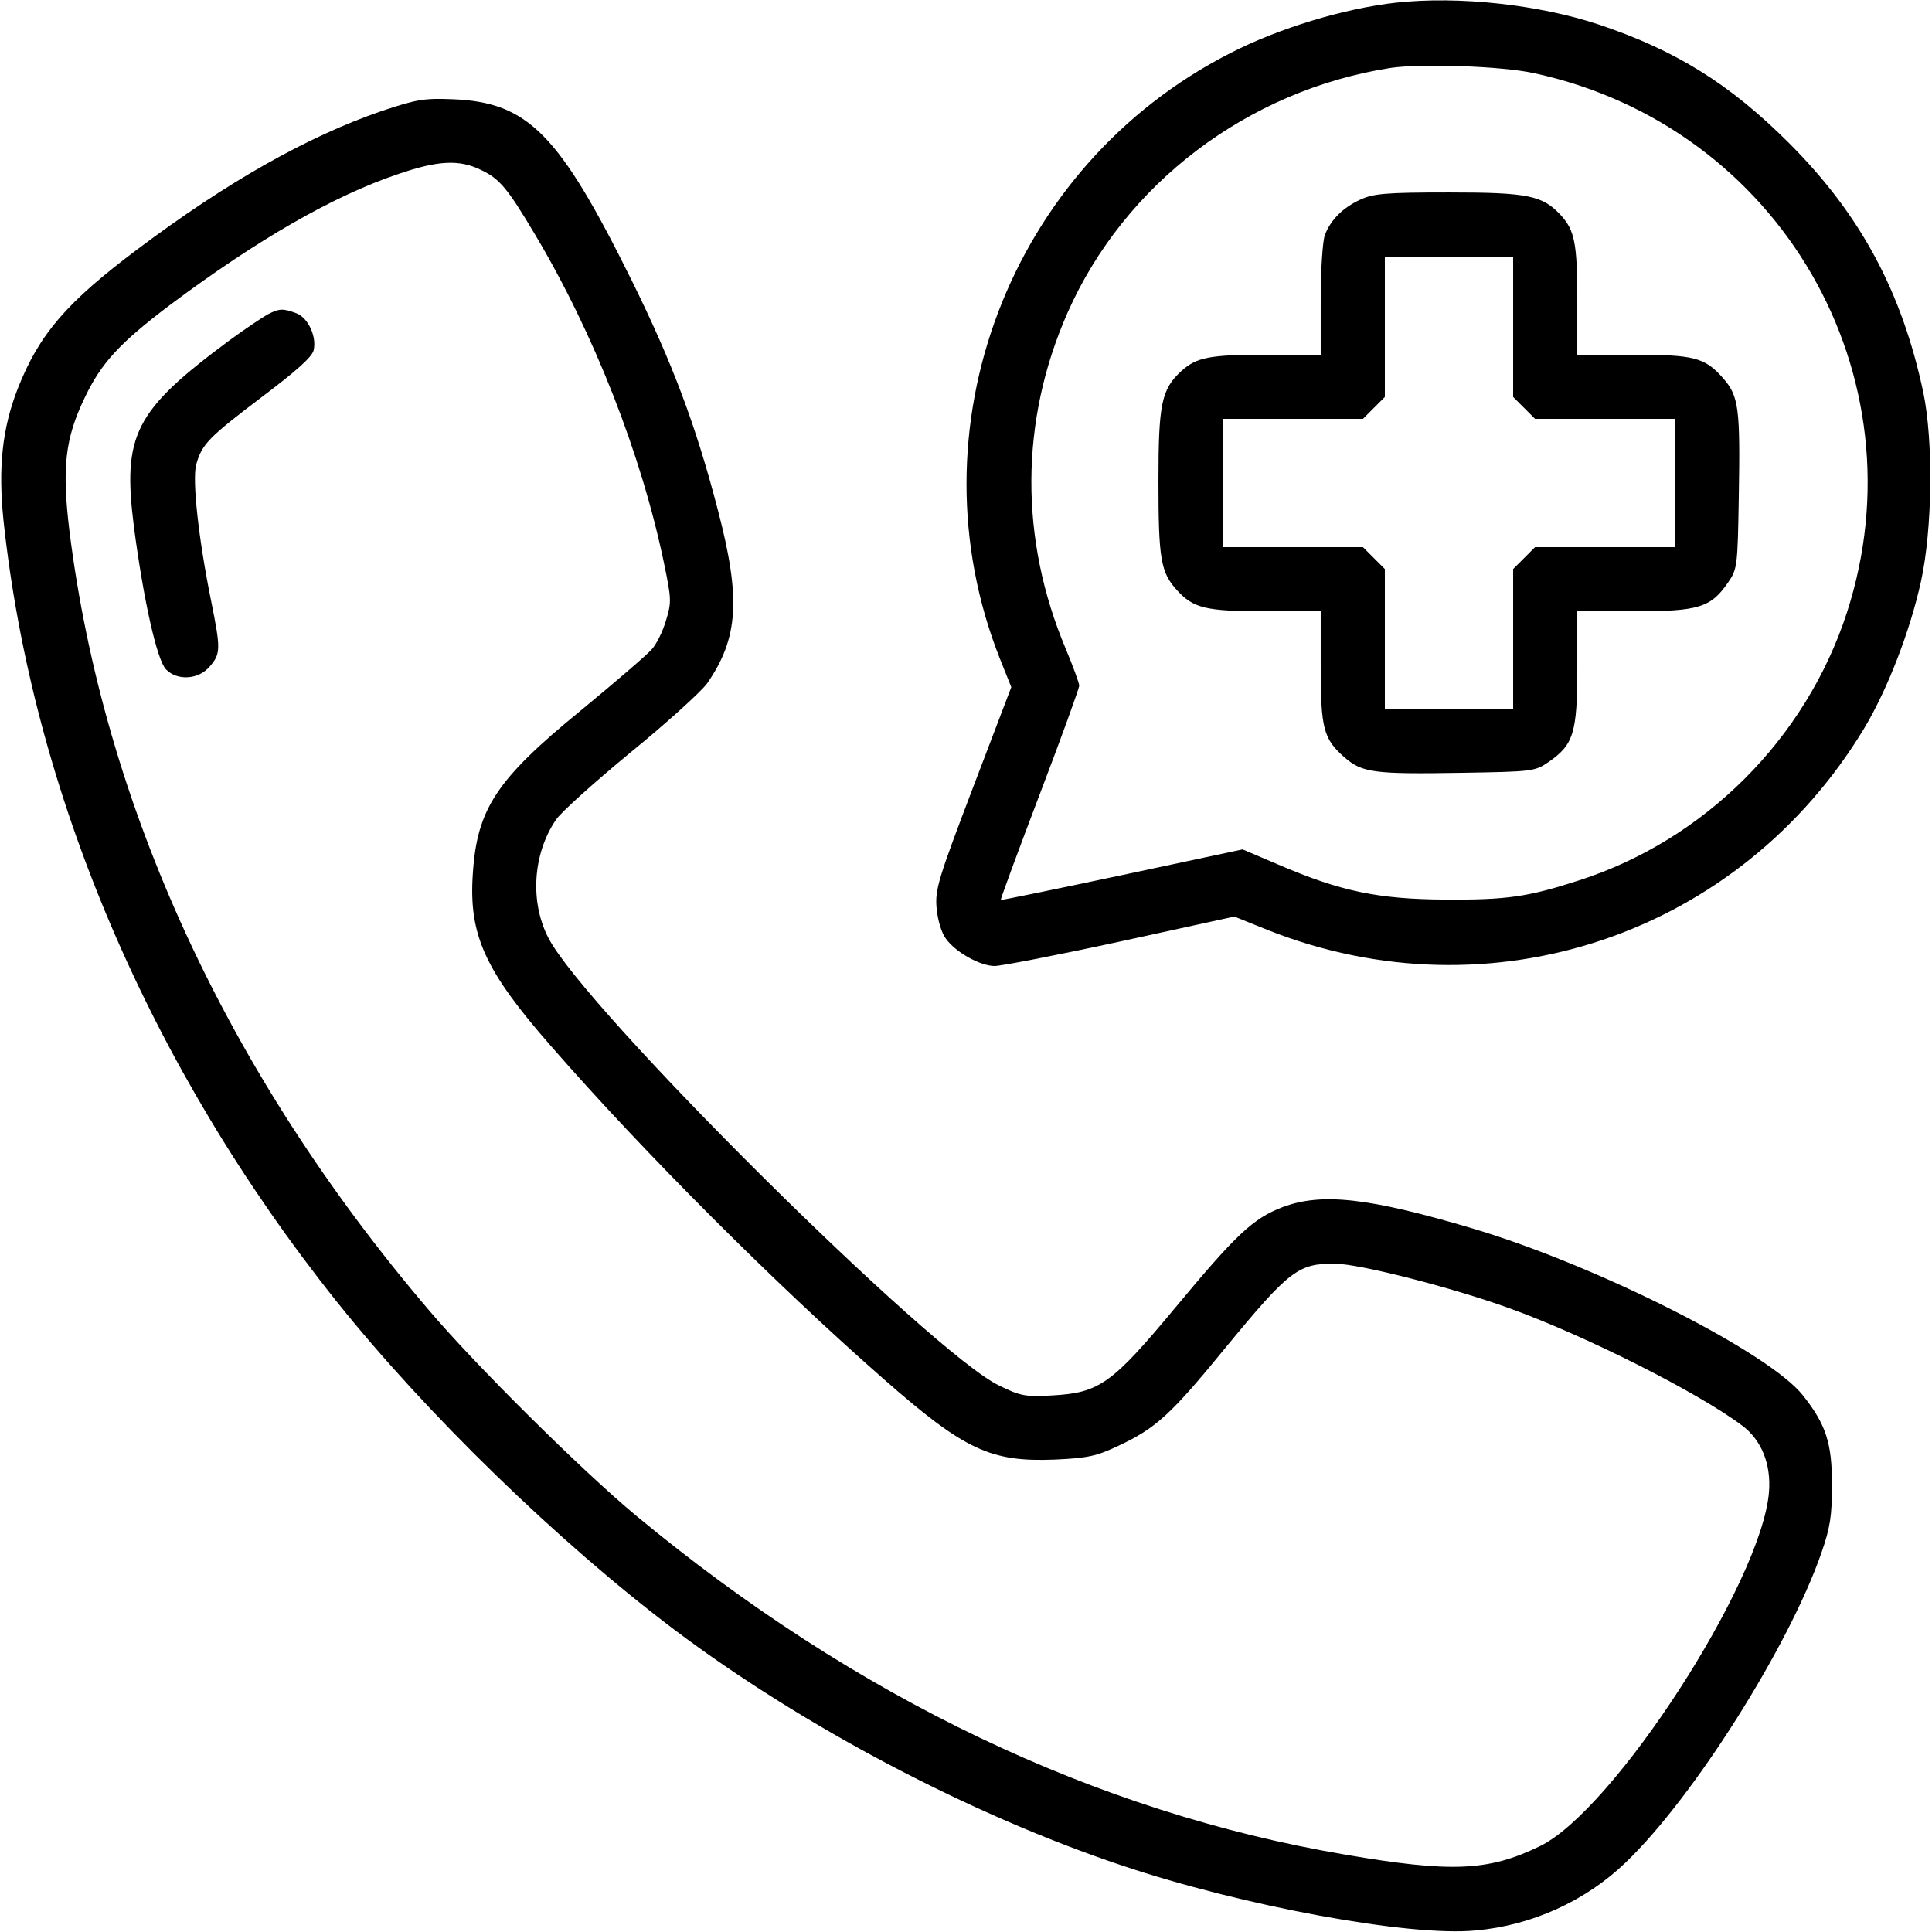
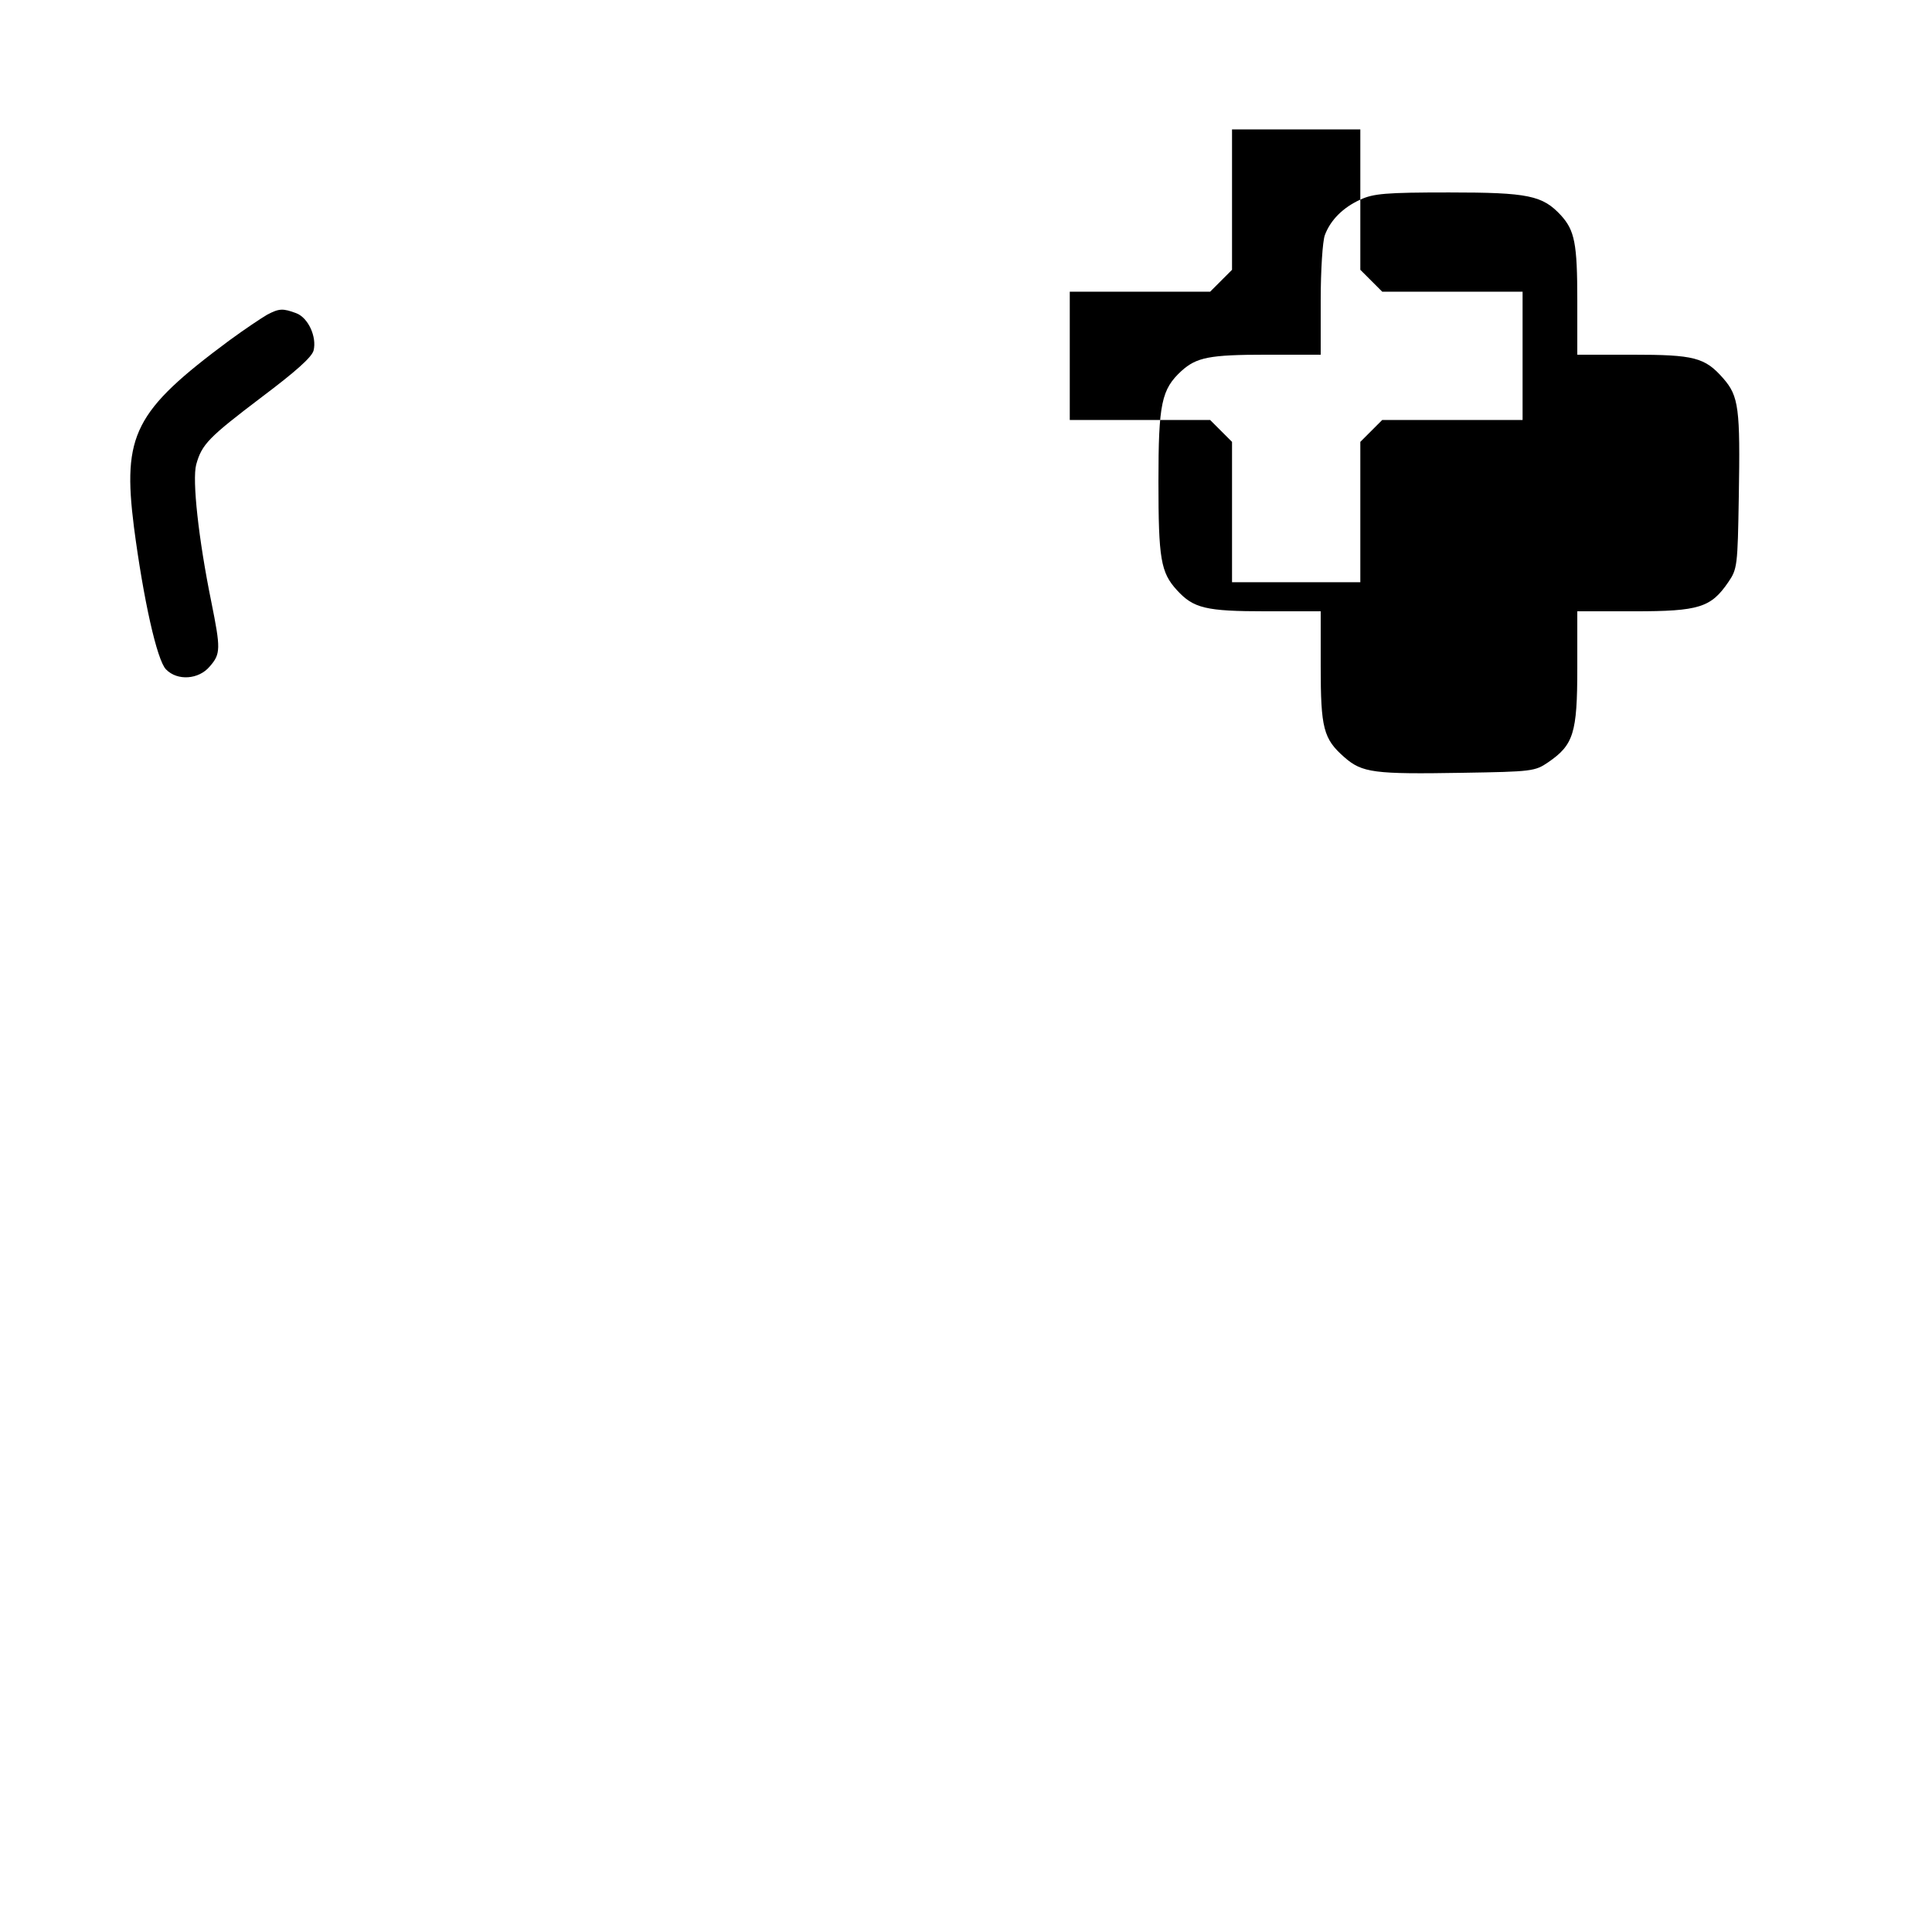
<svg xmlns="http://www.w3.org/2000/svg" version="1.0" width="512pt" height="512pt" viewBox="0 0 512 512" preserveAspectRatio="xMidYMid meet">
  <g transform="translate(0,512) scale(0.1,-0.1)" fill="#000000" stroke="none">
-     <path d="M3700 5113 c-136 -15 -310 -67 -440 -134 -585 -298 -851 -998 -610 -1605 l30 -75 -101 -265 c-93 -244 -101 -271 -97 -320 3 -33 13 -66 25 -82 26 -36 91 -72 129 -72 17 0 167 29 333 65 l302 66 87 -35 c593 -236 1253 -13 1583 535 62 104 121 257 150 389 30 137 33 370 6 500 -57 268 -167 472 -356 661 -157 157 -301 246 -504 314 -160 53 -371 76 -537 58z m366 -187 c651 -141 1033 -802 828 -1431 -109 -334 -377 -601 -709 -708 -136 -44 -191 -52 -355 -51 -178 1 -278 22 -443 93 l-94 40 -319 -68 c-175 -37 -320 -67 -322 -66 -1 1 45 127 103 279 58 152 105 282 105 289 0 7 -16 50 -35 96 -124 293 -122 606 4 892 151 342 478 590 856 649 82 12 295 5 381 -14z" />
-     <path d="M3605 4591 c-46 -21 -79 -54 -94 -94 -6 -16 -11 -93 -11 -173 l0 -144 -144 0 c-151 0 -185 -7 -225 -43 -53 -49 -61 -86 -61 -293 0 -205 6 -241 49 -288 44 -48 76 -56 236 -56 l145 0 0 -145 c0 -165 7 -193 63 -242 47 -41 78 -45 313 -41 184 3 192 4 227 28 67 46 77 77 77 249 l0 151 151 0 c172 0 203 10 249 77 24 35 25 43 28 227 4 234 0 266 -41 313 -49 56 -77 63 -242 63 l-145 0 0 144 c0 151 -7 185 -43 225 -49 53 -86 61 -297 61 -168 0 -200 -3 -235 -19z m405 -337 l0 -186 29 -29 29 -29 186 0 186 0 0 -170 0 -170 -186 0 -186 0 -29 -29 -29 -29 0 -186 0 -186 -170 0 -170 0 0 186 0 186 -29 29 -29 29 -186 0 -186 0 0 170 0 170 186 0 186 0 29 29 29 29 0 186 0 186 170 0 170 0 0 -186z" />
-     <path d="M1012 4826 c-198 -68 -411 -189 -647 -366 -188 -141 -261 -225 -318 -370 -41 -105 -52 -208 -38 -347 77 -723 387 -1450 883 -2072 238 -298 588 -638 894 -869 341 -257 787 -492 1188 -626 318 -107 762 -189 936 -172 149 13 292 78 398 180 179 171 433 573 519 821 23 66 28 97 28 180 0 111 -16 160 -77 237 -90 114 -545 344 -874 442 -276 82 -401 96 -505 57 -78 -30 -122 -71 -284 -266 -168 -202 -201 -226 -326 -233 -71 -4 -84 -2 -141 26 -177 84 -1100 1000 -1195 1187 -49 95 -41 222 20 312 12 19 101 99 198 179 97 79 188 162 203 183 83 120 90 225 28 461 -58 223 -120 388 -227 605 -193 390 -275 474 -475 482 -76 3 -95 0 -188 -31z m264 -157 c48 -23 69 -48 141 -169 156 -261 283 -584 343 -874 19 -92 20 -102 5 -150 -8 -28 -25 -63 -38 -77 -12 -14 -97 -87 -188 -162 -224 -183 -275 -261 -286 -433 -11 -162 32 -256 207 -456 245 -281 597 -633 880 -881 216 -190 285 -222 456 -215 87 4 110 9 169 37 98 46 138 82 284 261 168 204 192 222 289 221 64 0 310 -63 462 -118 200 -72 500 -223 617 -311 51 -38 77 -102 71 -176 -19 -238 -413 -846 -608 -939 -136 -66 -234 -70 -515 -22 -661 112 -1298 416 -1880 899 -143 119 -426 399 -551 547 -532 625 -859 1334 -950 2062 -20 166 -12 244 40 352 44 93 93 146 228 248 229 171 431 288 604 346 105 36 162 39 220 10z" />
+     <path d="M3605 4591 c-46 -21 -79 -54 -94 -94 -6 -16 -11 -93 -11 -173 l0 -144 -144 0 c-151 0 -185 -7 -225 -43 -53 -49 -61 -86 -61 -293 0 -205 6 -241 49 -288 44 -48 76 -56 236 -56 l145 0 0 -145 c0 -165 7 -193 63 -242 47 -41 78 -45 313 -41 184 3 192 4 227 28 67 46 77 77 77 249 l0 151 151 0 c172 0 203 10 249 77 24 35 25 43 28 227 4 234 0 266 -41 313 -49 56 -77 63 -242 63 l-145 0 0 144 c0 151 -7 185 -43 225 -49 53 -86 61 -297 61 -168 0 -200 -3 -235 -19z l0 -186 29 -29 29 -29 186 0 186 0 0 -170 0 -170 -186 0 -186 0 -29 -29 -29 -29 0 -186 0 -186 -170 0 -170 0 0 186 0 186 -29 29 -29 29 -186 0 -186 0 0 170 0 170 186 0 186 0 29 29 29 29 0 186 0 186 170 0 170 0 0 -186z" />
    <path d="M708 4286 c-14 -8 -59 -38 -100 -68 -252 -187 -284 -250 -253 -495 25 -191 61 -353 85 -377 30 -31 87 -27 116 8 29 33 29 47 4 171 -34 167 -51 323 -40 364 15 54 33 72 174 179 89 67 132 105 137 123 9 36 -14 87 -46 99 -35 13 -45 13 -77 -4z" />
  </g>
</svg>